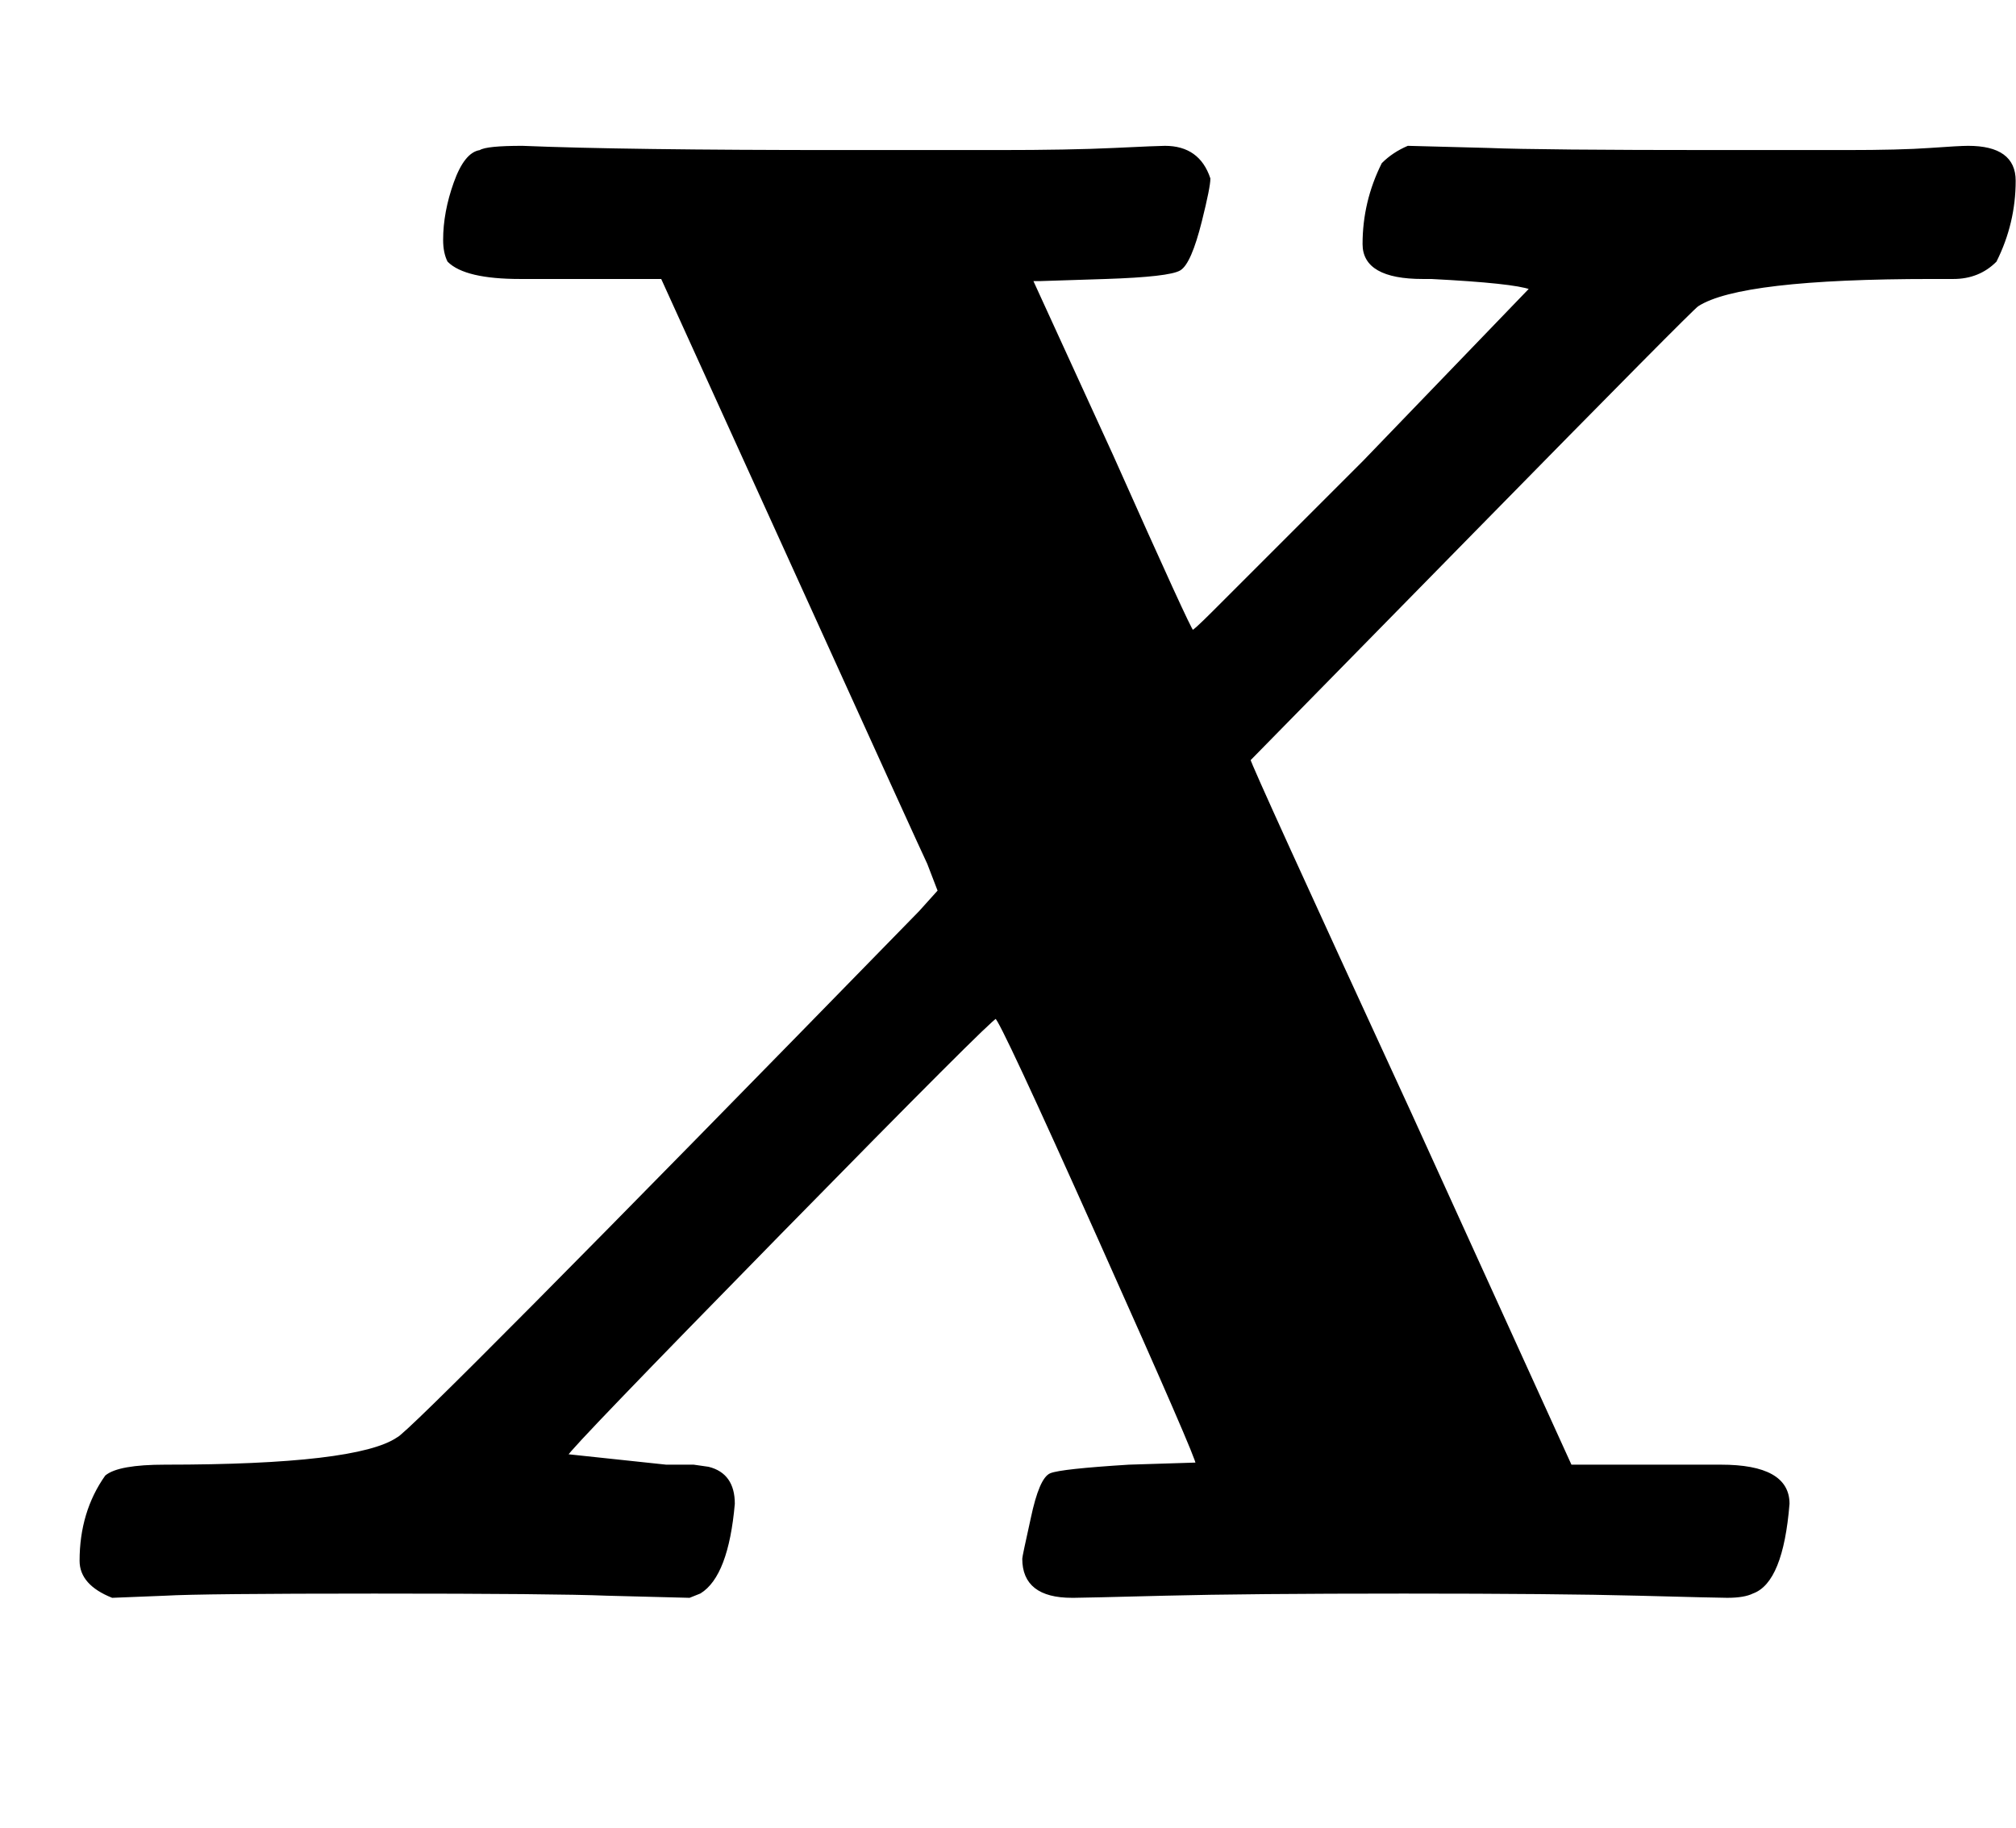
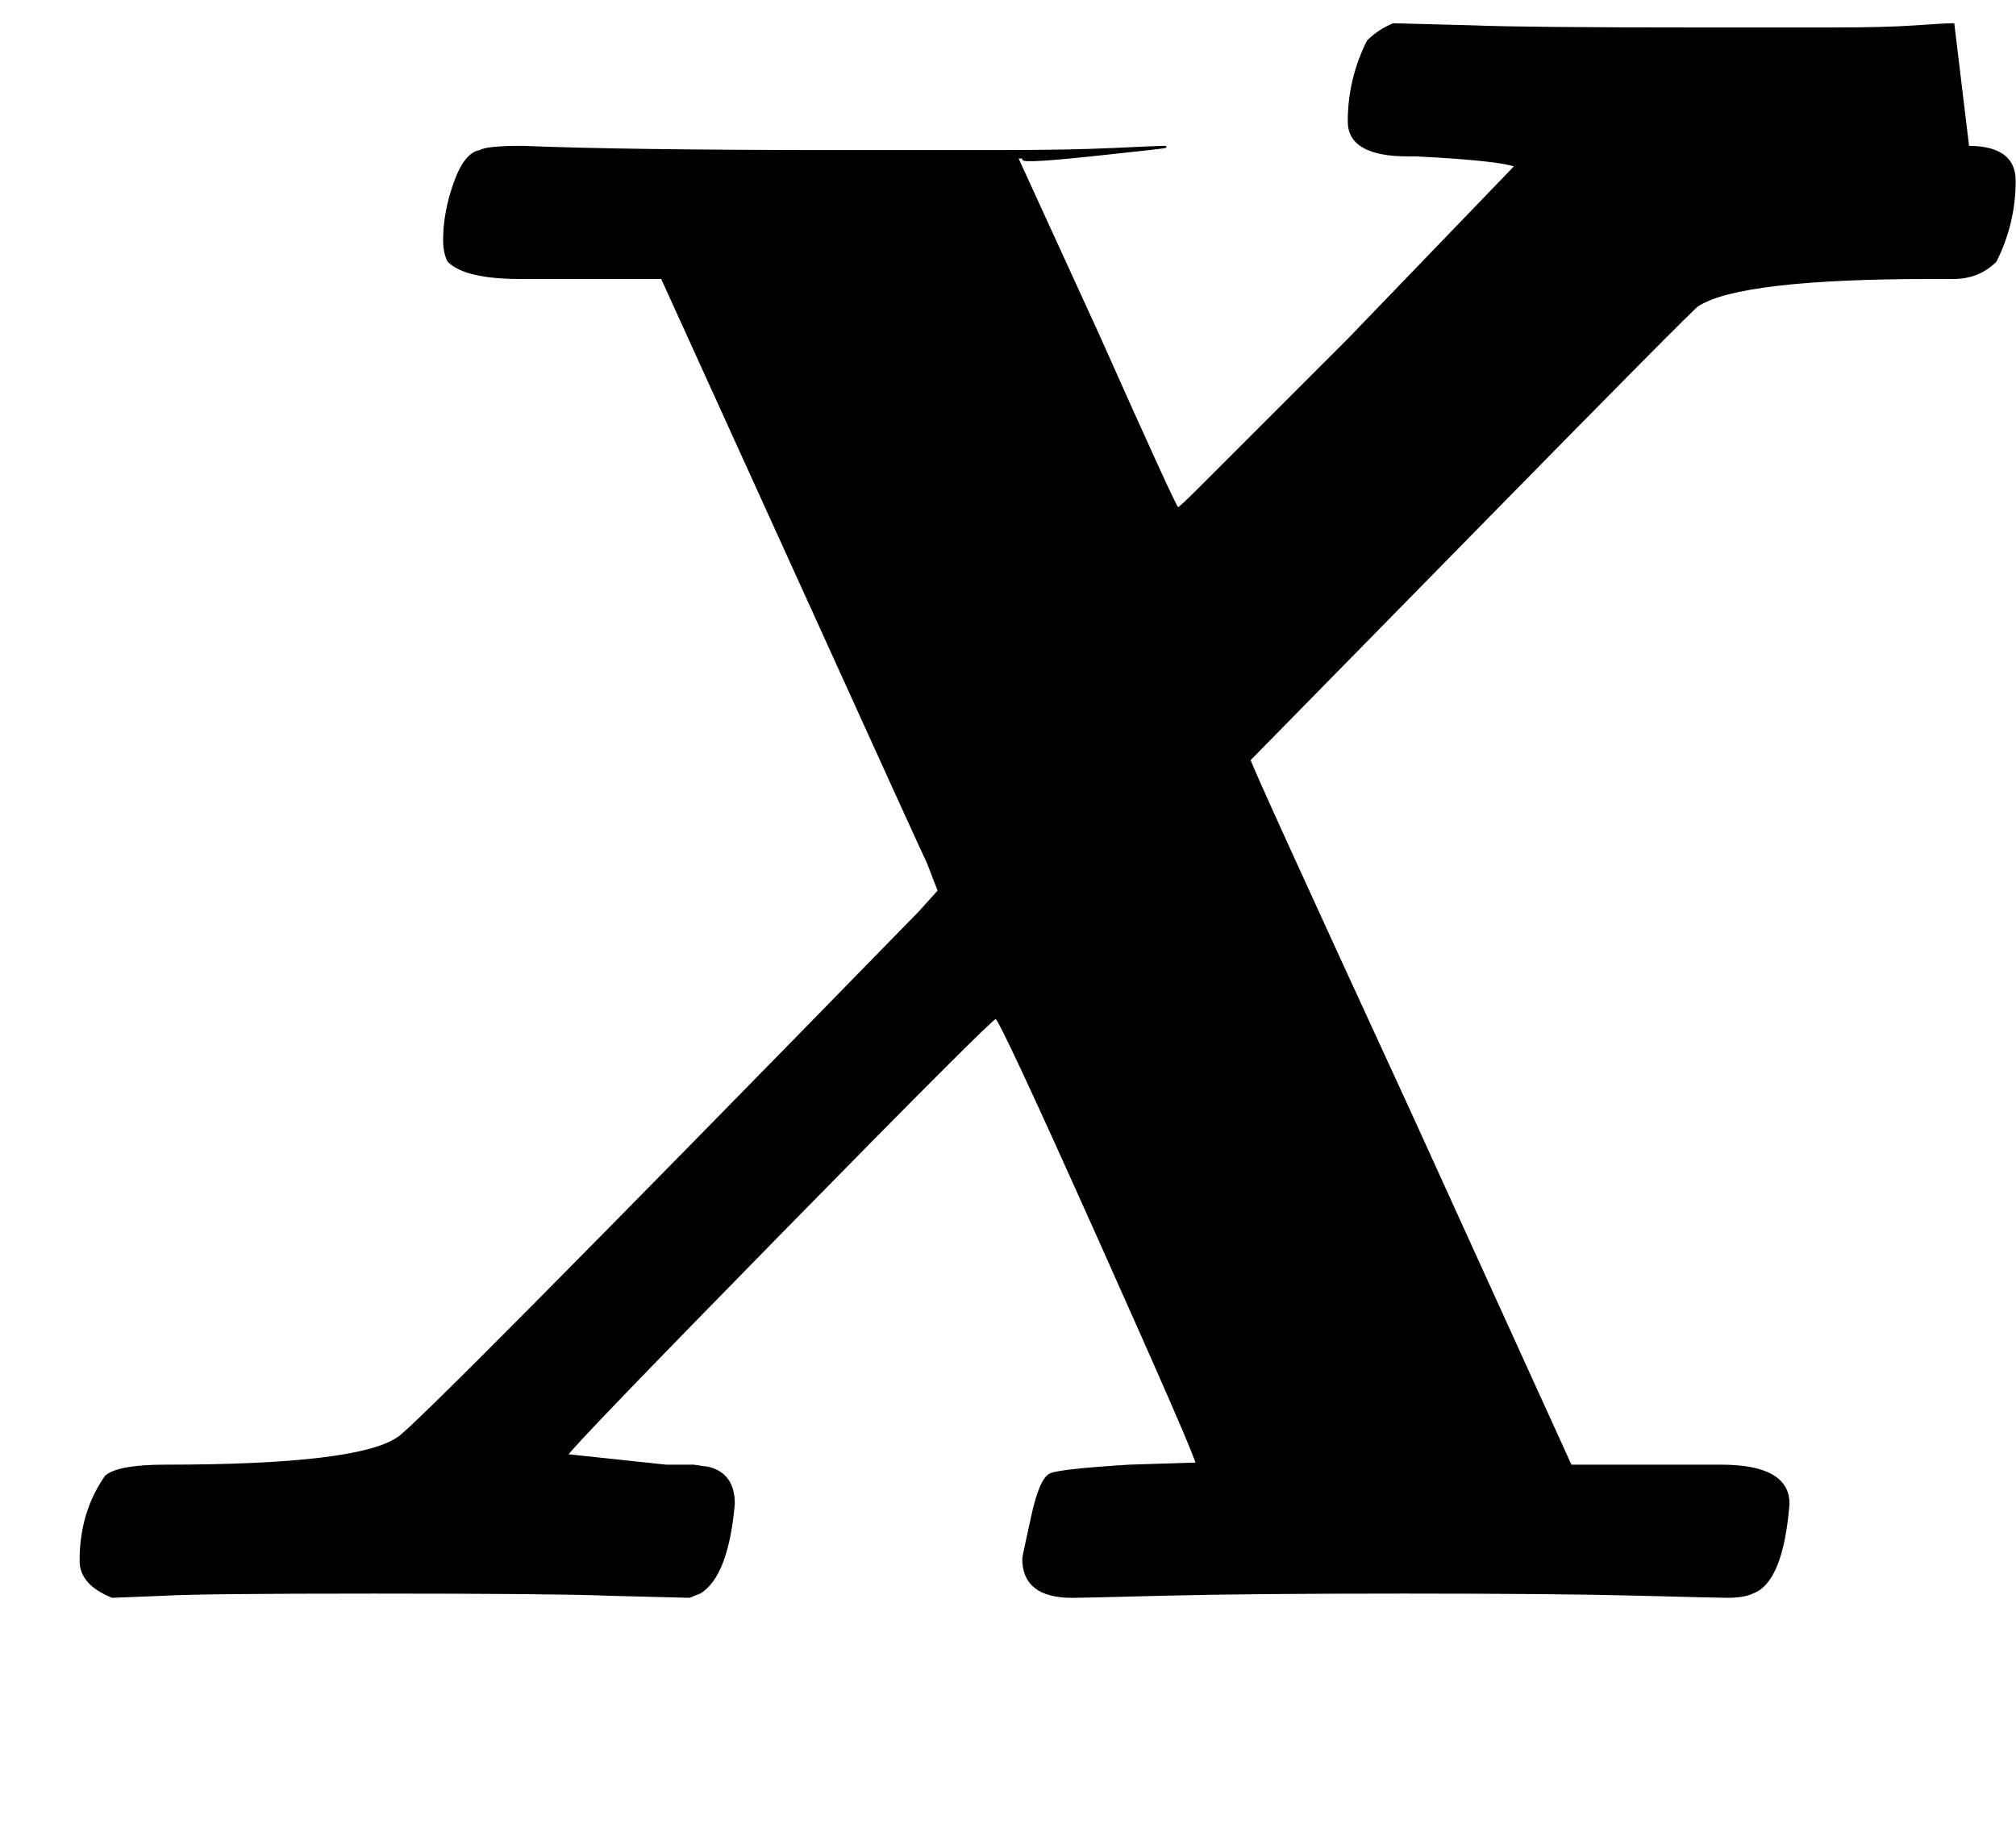
<svg xmlns="http://www.w3.org/2000/svg" xmlns:xlink="http://www.w3.org/1999/xlink" style="vertical-align:-.255ex" width="2.215ex" height="2.009ex" viewBox="0 -755.5 953.5 865.1">
  <defs>
-     <path id="a" stroke-width="1" d="M931 686q22 0 22-16 0-20-9-38-8-8-20-8h-10q-91 0-111-13-3-2-107-108T591 396q0-2 76-167l76-167h71q32 0 32-18-3-37-17-42-4-2-12-2-4 0-42 1T664 2q-74 0-113-1t-43-1h-1q-23 0-23 18 0 1 4 19 4 19 9 21t37 4l32 1q1 1-46 106t-49 105q-2 0-102-102T268 67l47-5h13l7-1q12-3 12-17-3-34-16-42l-5-2-39 1q-24 1-110 1-82 0-99-1L53 0Q38 6 38 17q0 23 12 40 6 5 28 5 91 0 110 13 6 2 247 249l9 10-5 13q-2 4-66 145l-60 132h-67q-26 0-34 8-2 4-2 10 0 13 5 27t12 15q3 2 20 2 48-2 151-2h74q34 0 55 1t24 1q16 0 21-15 0-4-4-20-5-20-10-23t-35-4-31-1h-4l38-83q37-83 38-83 0-1 10 9t30 30 41 41l79 82q-8 3-47 5h-4q-28 0-28 16 0 20 9 38 5 5 12 8l38-1q24-1 109-1h60q26 0 40 1t18 1z" />
+     <path id="a" stroke-width="1" d="M931 686q22 0 22-16 0-20-9-38-8-8-20-8h-10q-91 0-111-13-3-2-107-108T591 396q0-2 76-167l76-167h71q32 0 32-18-3-37-17-42-4-2-12-2-4 0-42 1T664 2q-74 0-113-1t-43-1h-1q-23 0-23 18 0 1 4 19 4 19 9 21t37 4l32 1q1 1-46 106t-49 105q-2 0-102-102T268 67l47-5h13l7-1q12-3 12-17-3-34-16-42l-5-2-39 1q-24 1-110 1-82 0-99-1L53 0Q38 6 38 17q0 23 12 40 6 5 28 5 91 0 110 13 6 2 247 249l9 10-5 13q-2 4-66 145l-60 132h-67q-26 0-34 8-2 4-2 10 0 13 5 27t12 15q3 2 20 2 48-2 151-2h74q34 0 55 1t24 1t-35-4-31-1h-4l38-83q37-83 38-83 0-1 10 9t30 30 41 41l79 82q-8 3-47 5h-4q-28 0-28 16 0 20 9 38 5 5 12 8l38-1q24-1 109-1h60q26 0 40 1t18 1z" />
  </defs>
  <use fill="currentColor" stroke="currentColor" stroke-width="0" transform="scale(1 -1)" xlink:href="#a" />
</svg>